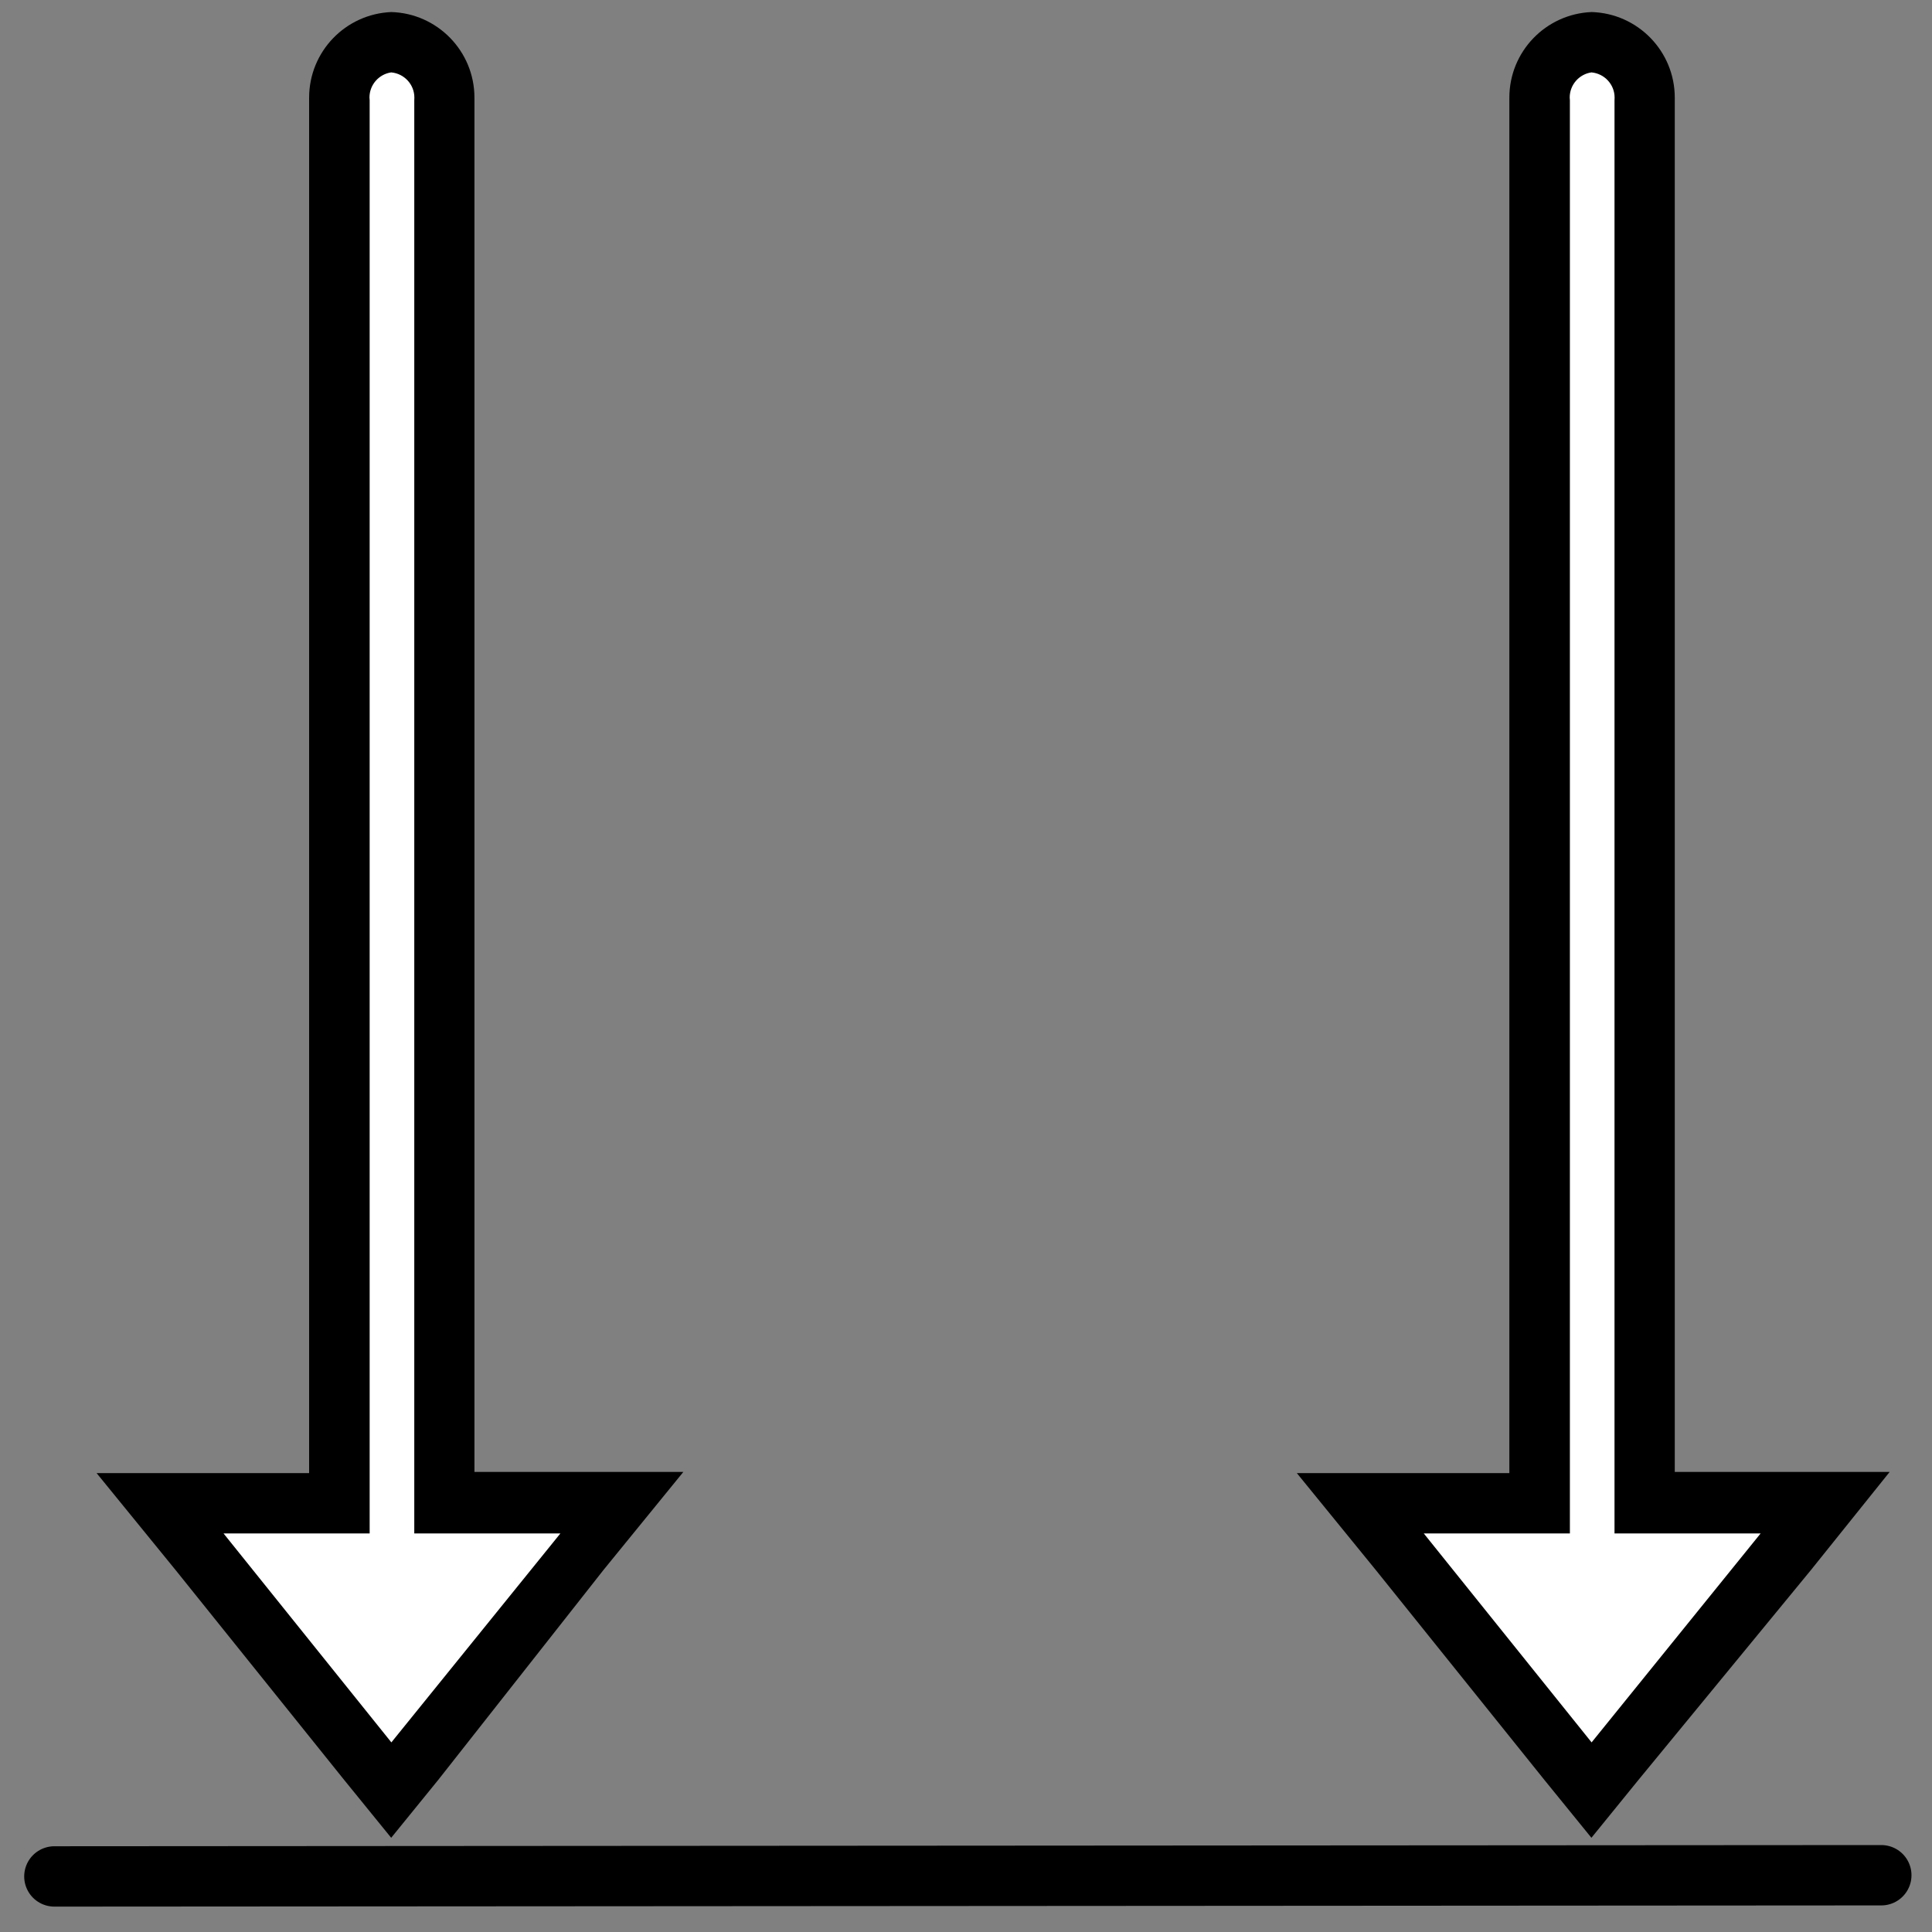
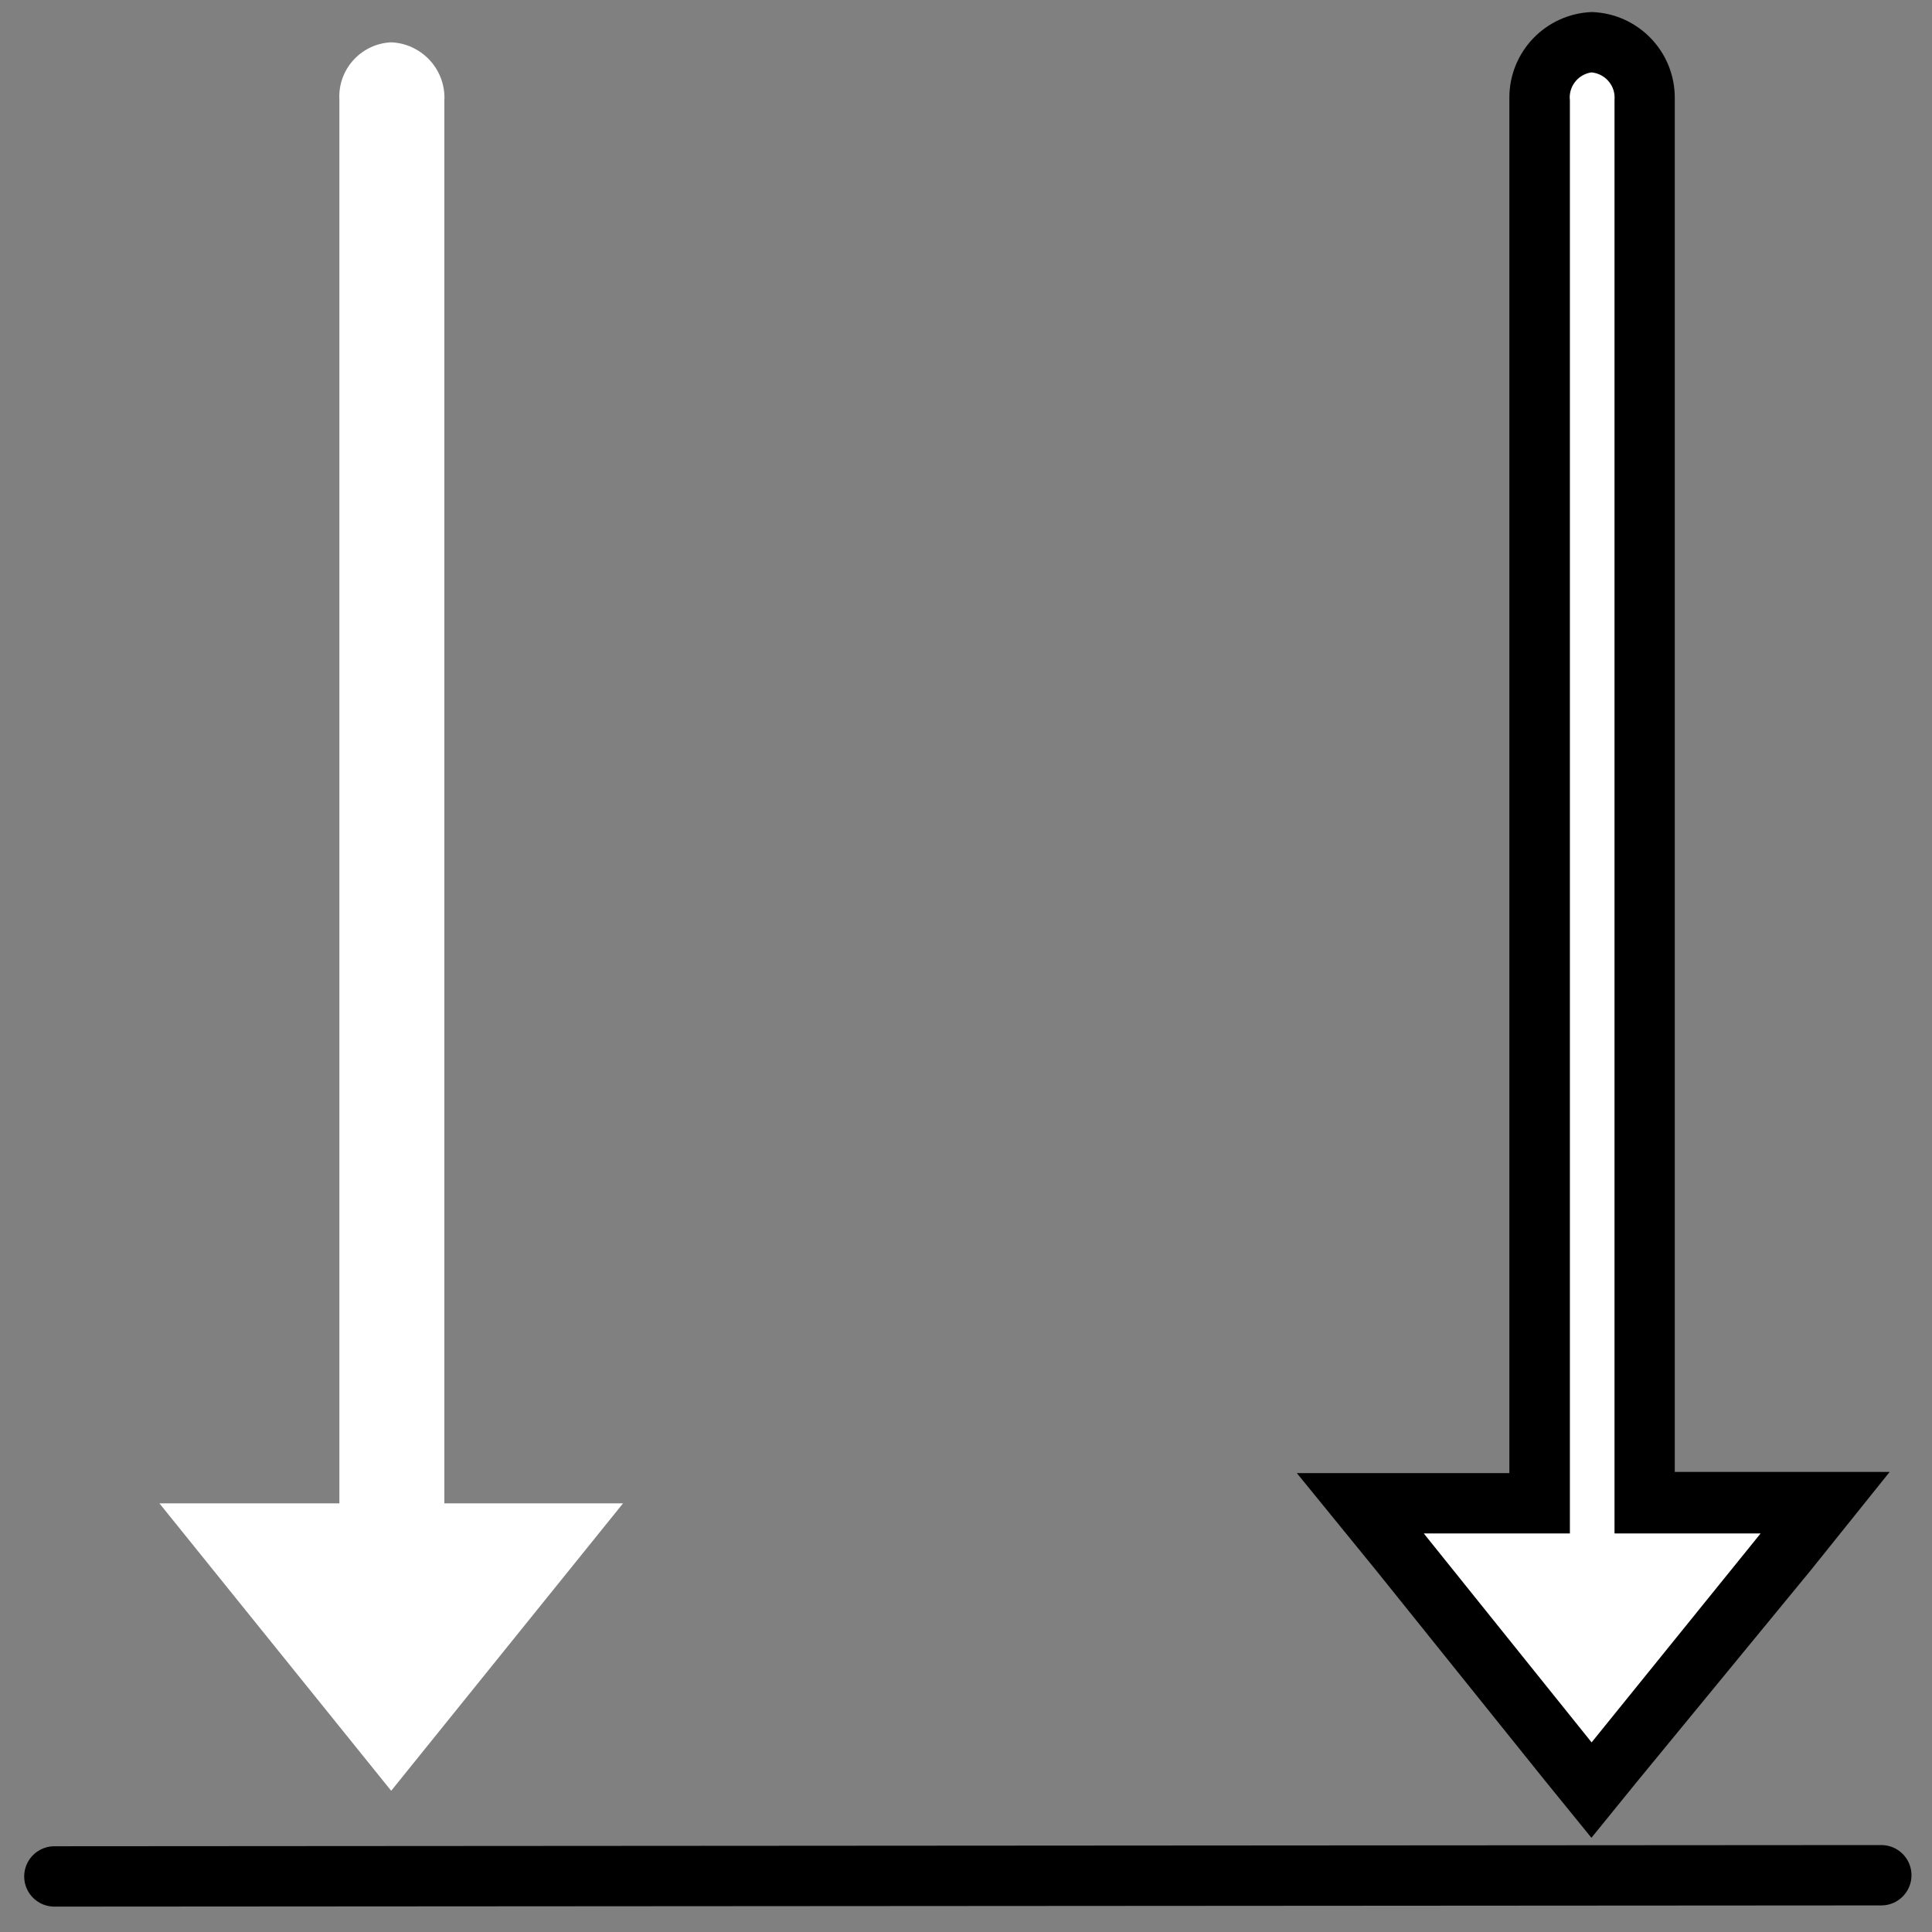
<svg xmlns="http://www.w3.org/2000/svg" viewBox="0 0 21 21" height="50" width="50" version="1.1">
  <rect x="0" y="0" width="21" height="21" fill="#808080" stroke="none" />
  <a data-encoded-tag-name="script" data-encoded-tag-value="" data-encoded-attr-xmlns="" data-encoded-attr-id="ZGF0YWxheWVyLWNoZWNrZXItc2NyaXB0" />
  <title>stability</title>
  <path d="M20.449 20.383l-19.858 0.013" stroke-linejoin="miter" stroke-linecap="round" stroke-miterlimit="10" stroke-width="0.656" stroke="#000" fill="#fff" />
  <path d="M1.733 16.341h1.956v-15.251c-0.001-0.012-0.001-0.026-0.001-0.040 0-0.317 0.25-0.576 0.564-0.59l0.001-0c0.322 0.014 0.578 0.279 0.578 0.603 0 0.009-0 0.019-0.001 0.028l0-0.001v15.251h1.942l-2.52 3.124z" fill="#fff" />
-   <path d="M4.253 0.787c0.141 0.013 0.251 0.131 0.251 0.274 0 0.010-0 0.019-0.001 0.029l0-0.001v15.579h1.588l-1.837 2.271-1.824-2.271h1.588v-15.579c-0.001-0.009-0.002-0.019-0.002-0.029 0-0.139 0.103-0.254 0.236-0.273l0.001-0zM4.253 0.131c-0.498 0.021-0.893 0.43-0.893 0.931 0 0.010 0 0.019 0 0.028l-0-0.001v14.923h-2.31l0.866 1.063 1.824 2.271 0.512 0.63 0.512-0.63 1.798-2.284 0.866-1.063h-2.271v-14.91c0-0.008 0-0.017 0-0.027 0-0.506-0.403-0.917-0.905-0.931l-0.001-0z" fill="#000" />
  <path d="M14.792 16.341h1.943v-15.251c-0.001-0.012-0.001-0.026-0.001-0.040 0-0.317 0.25-0.576 0.564-0.59l0.001-0c0.322 0.014 0.578 0.279 0.578 0.603 0 0.009-0 0.019-0.001 0.028l0-0.001v15.251h1.943l-2.52 3.124z" fill="#fff" />
  <path d="M17.299 0.787c0.141 0.013 0.251 0.131 0.251 0.274 0 0.010-0 0.019-0.001 0.029l0-0.001v15.579h1.588l-1.837 2.271-1.824-2.271h1.588v-15.579c-0.001-0.009-0.002-0.019-0.002-0.029 0-0.139 0.103-0.254 0.236-0.273l0.001-0zM17.299 0.131c-0.498 0.021-0.893 0.43-0.893 0.931 0 0.010 0 0.019 0 0.028l-0-0.001v14.923h-2.31l0.866 1.063 1.824 2.271 0.512 0.63 0.512-0.63 1.877-2.284 0.853-1.063h-2.336v-14.91c0-0.008 0-0.017 0-0.027 0-0.506-0.403-0.917-0.905-0.931l-0.001-0z" fill="#000" />
</svg>